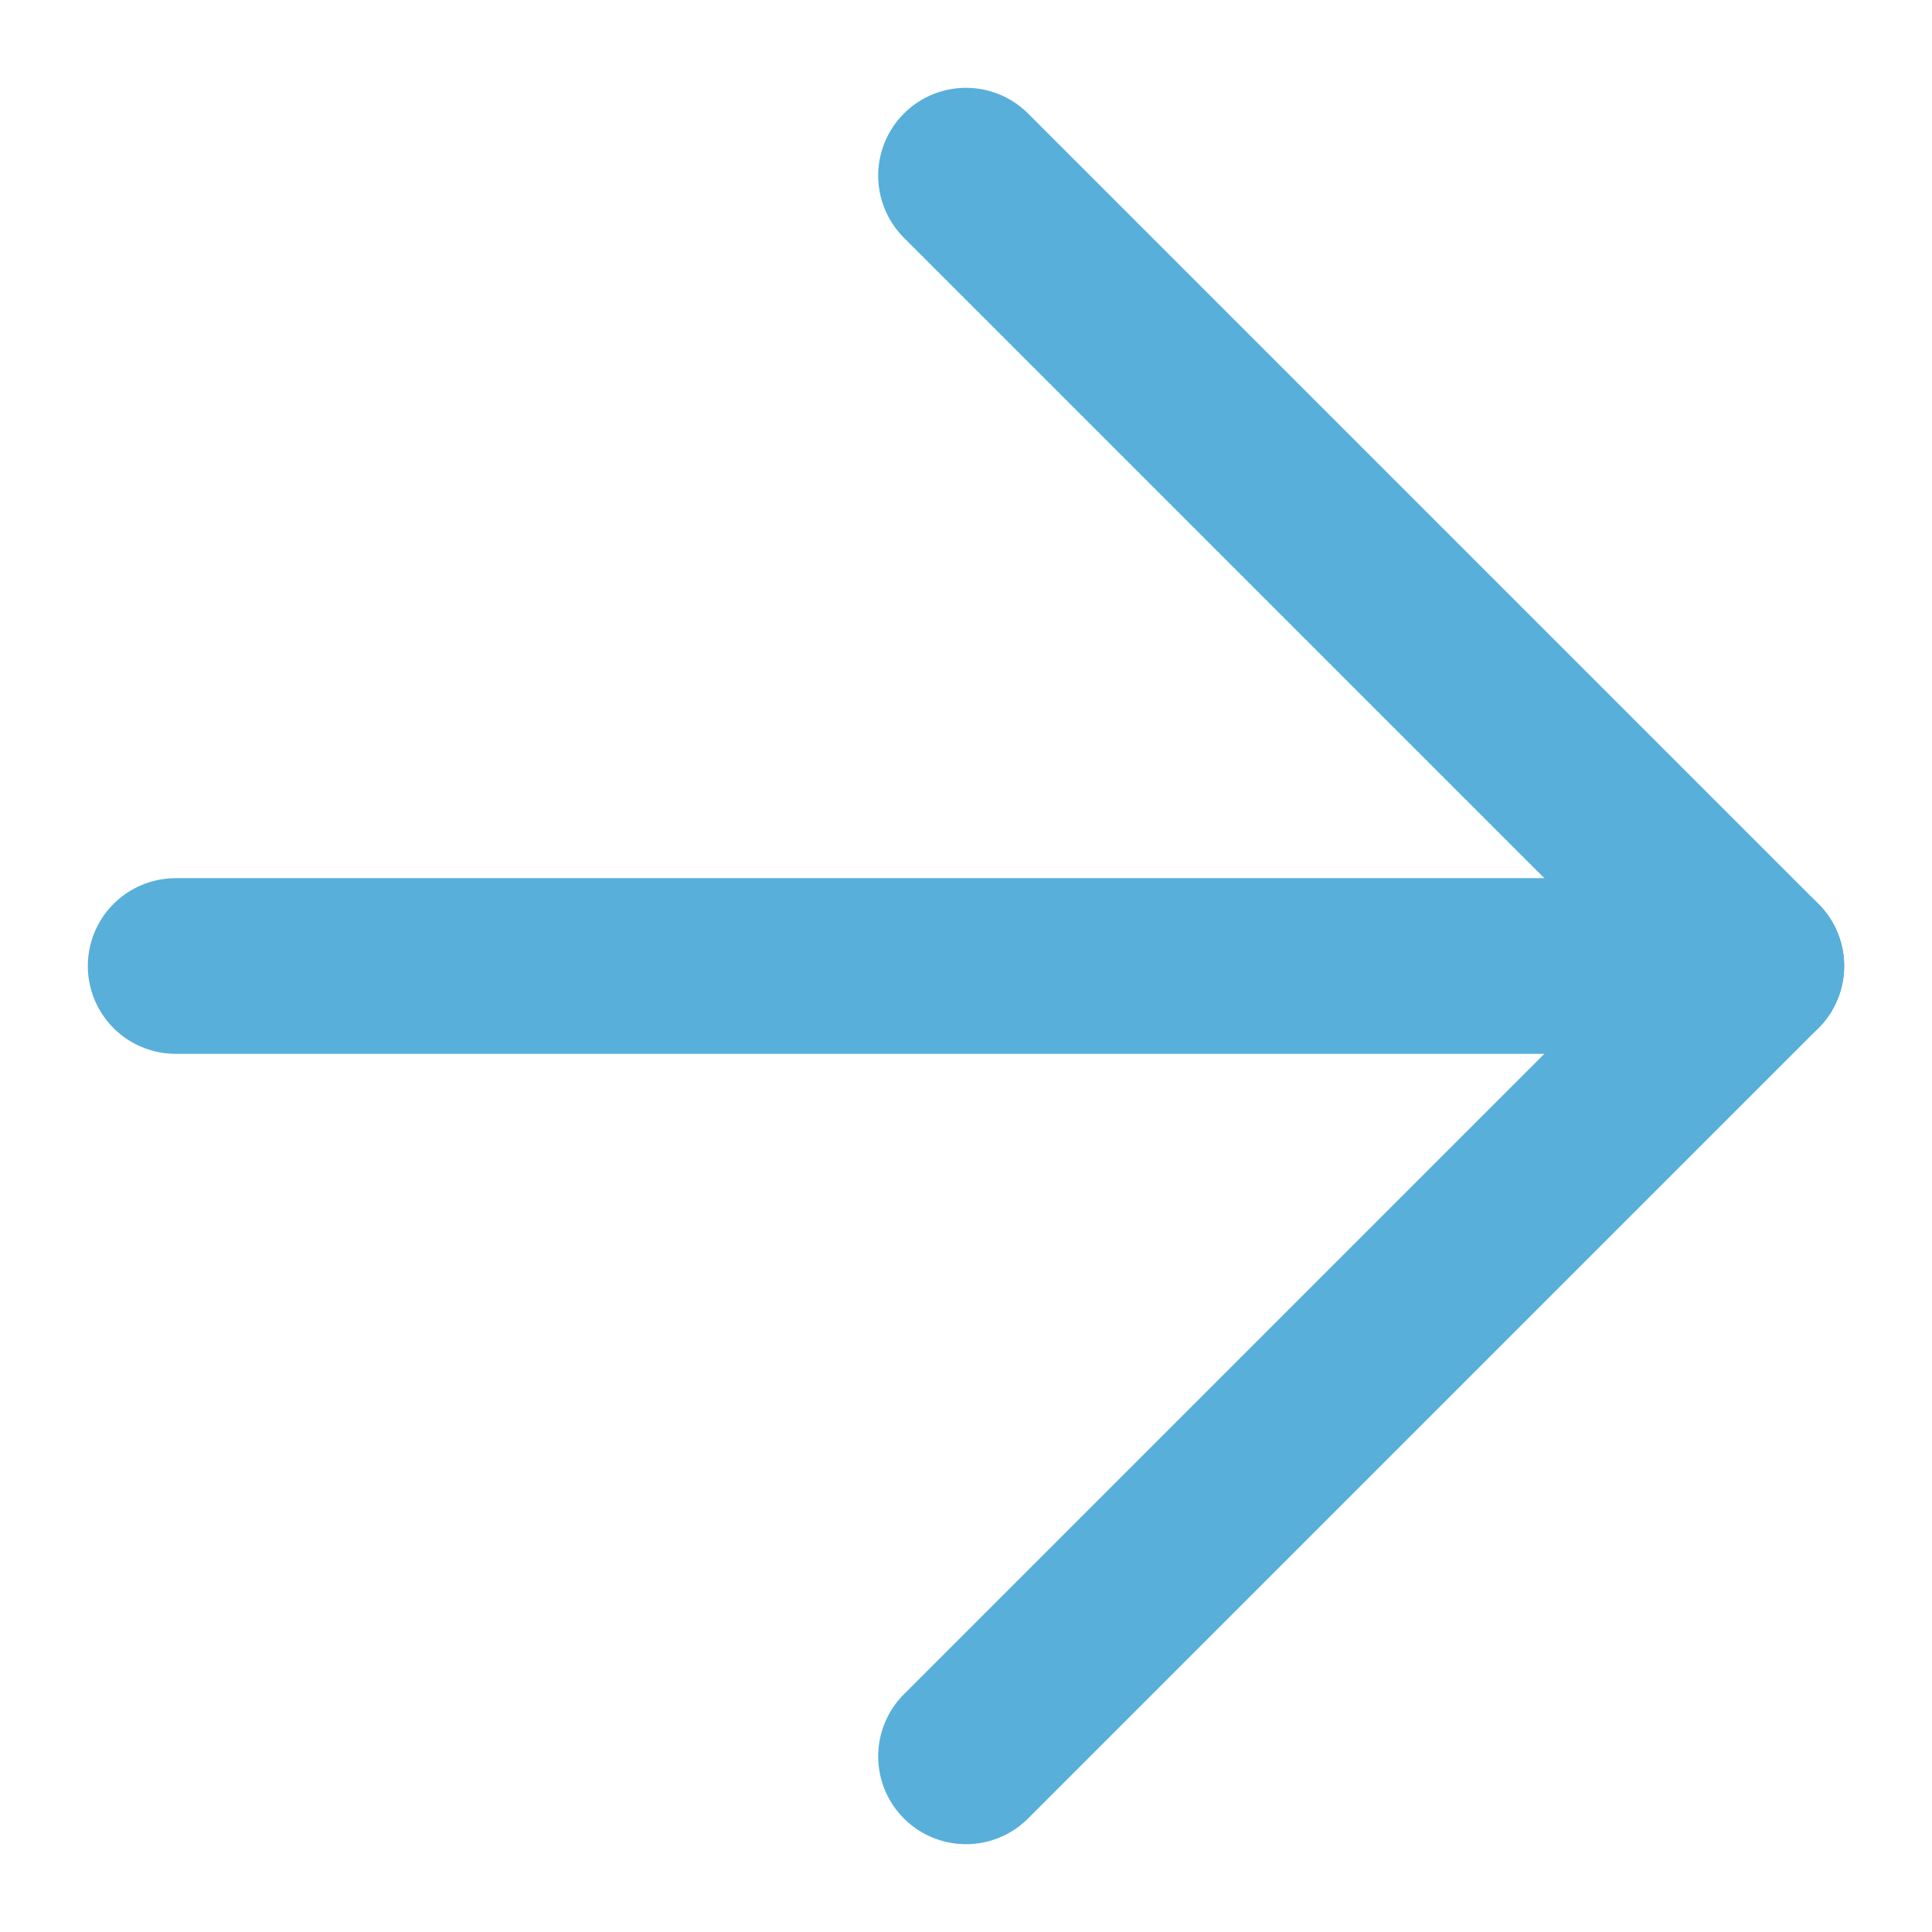
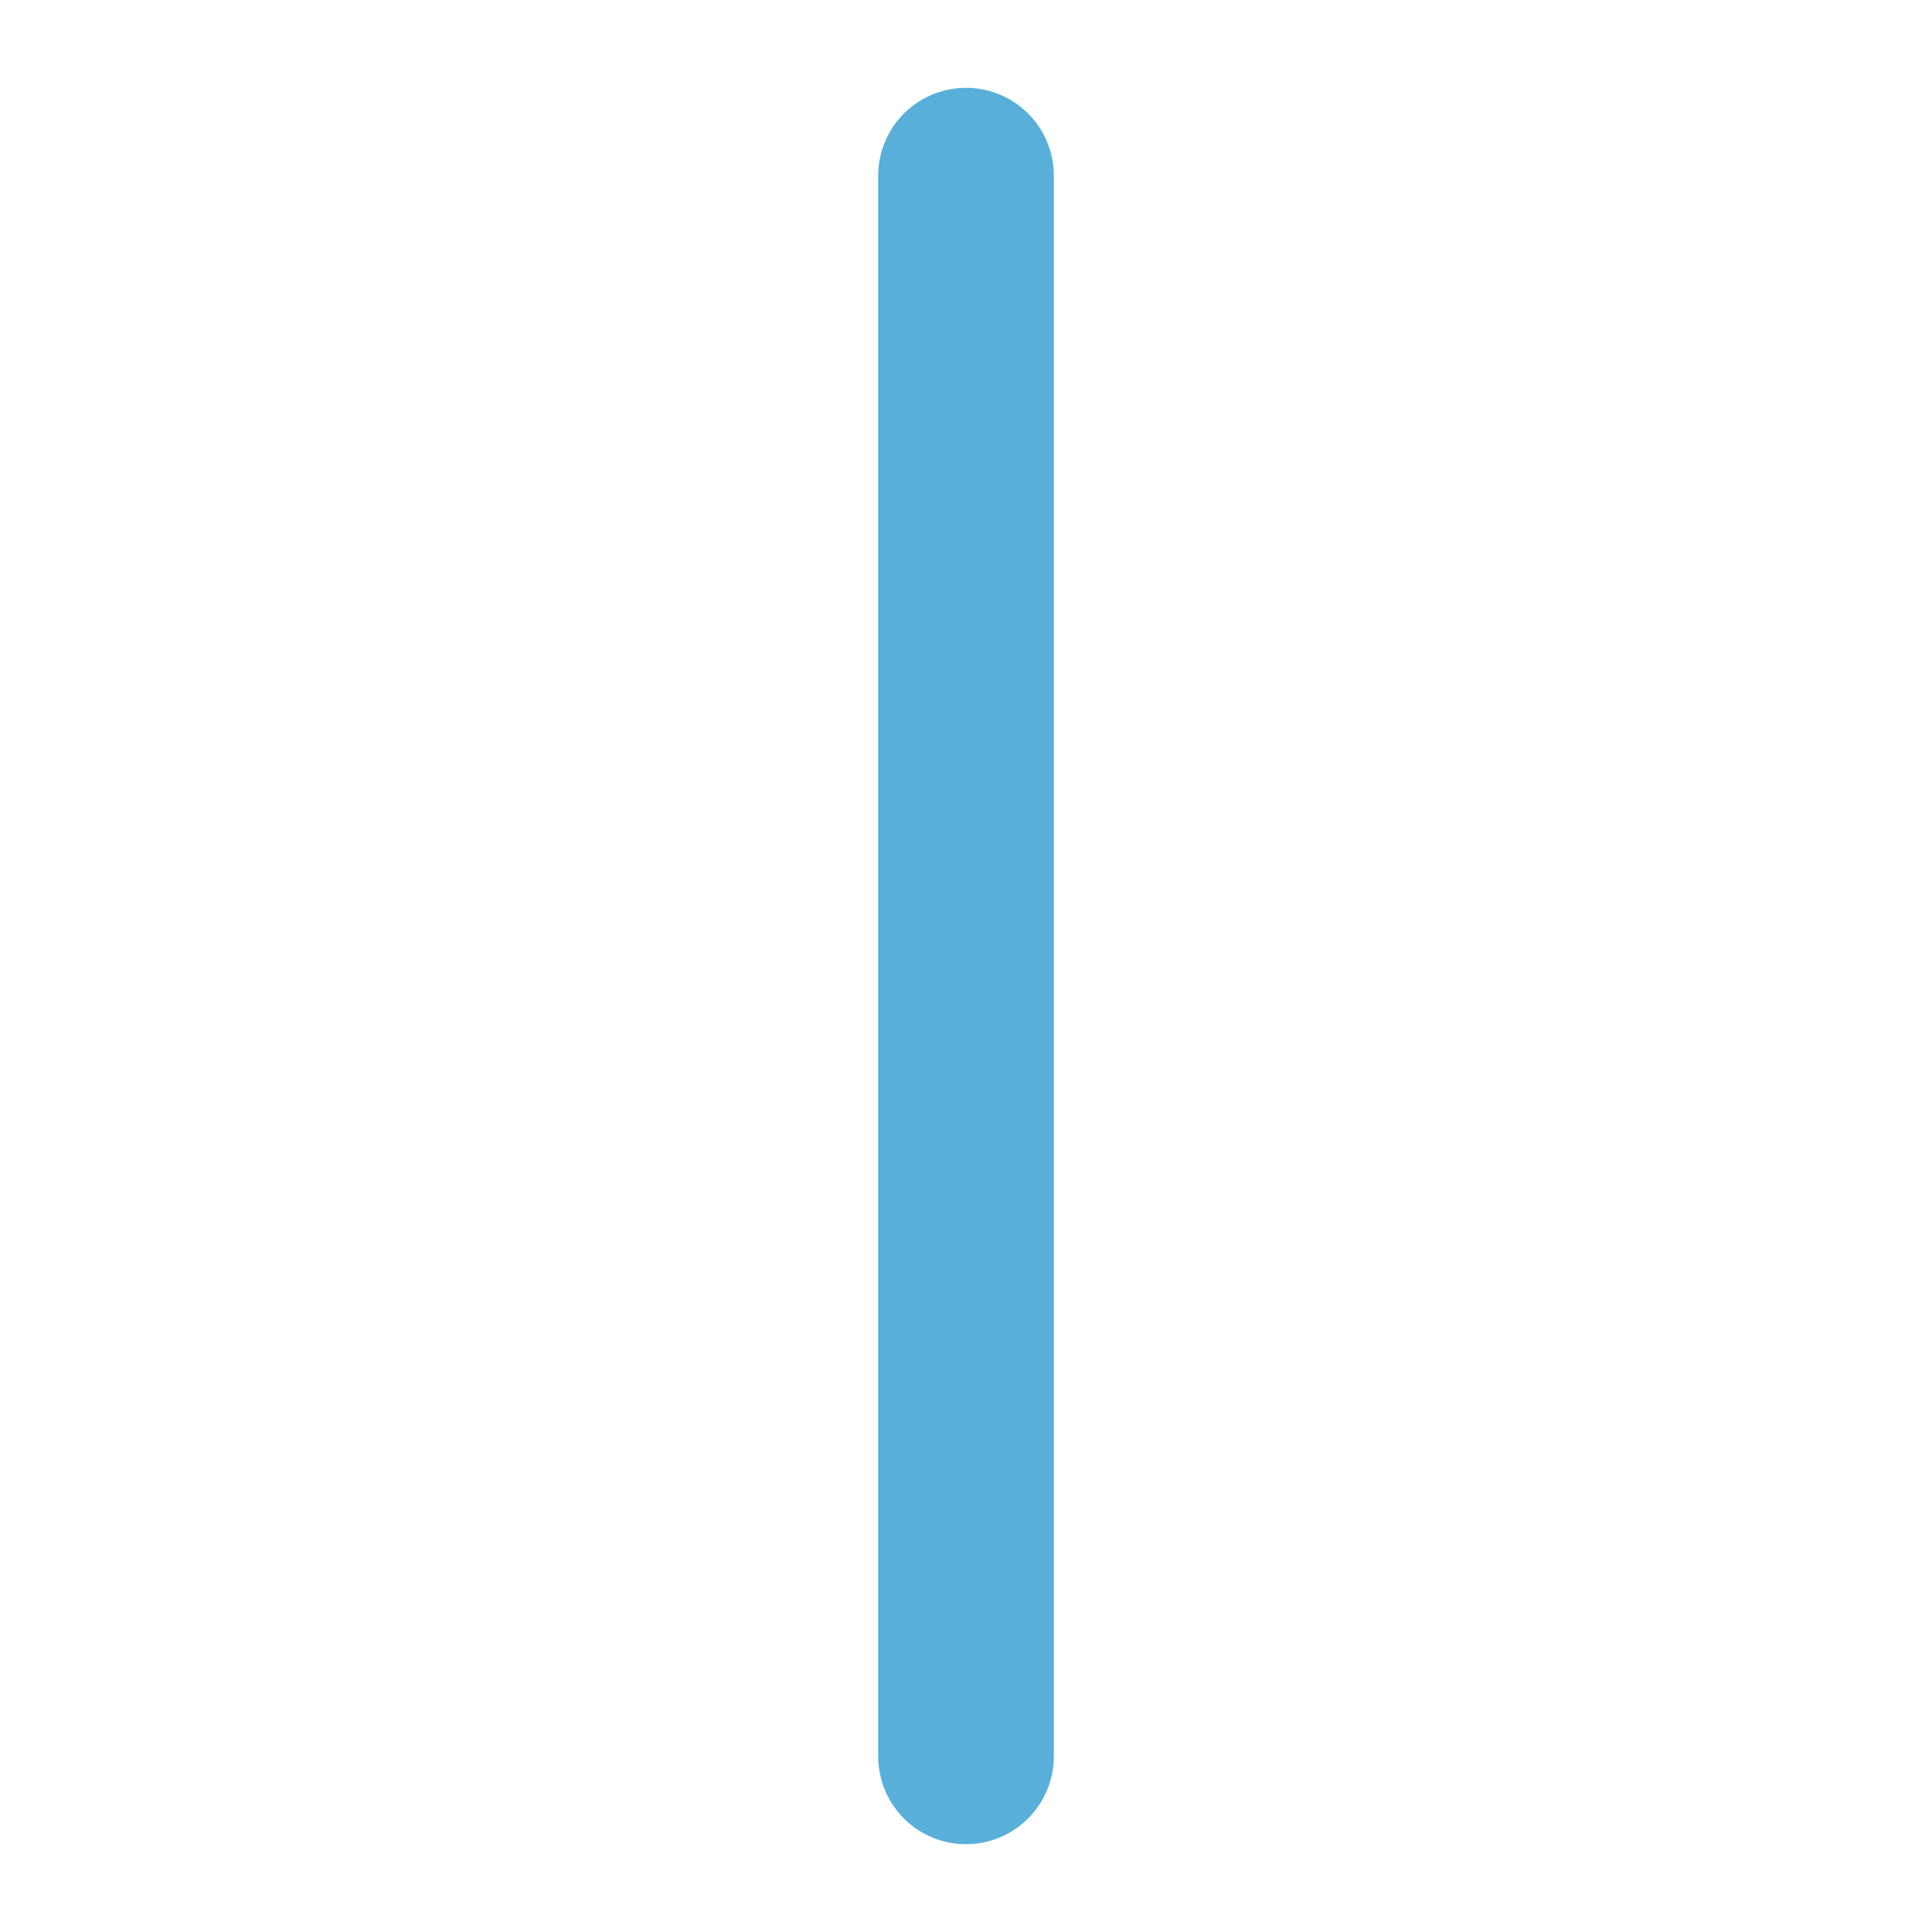
<svg xmlns="http://www.w3.org/2000/svg" width="11" height="11" viewBox="0 0 11 11" fill="none">
-   <path d="M5.5 10L10 5.5L5.5 1" stroke="#58AFDA" stroke-linecap="round" stroke-linejoin="round" />
-   <path d="M1 5.5H10" stroke="#58AFDA" stroke-linecap="round" stroke-linejoin="round" />
+   <path d="M5.5 10L5.5 1" stroke="#58AFDA" stroke-linecap="round" stroke-linejoin="round" />
</svg>